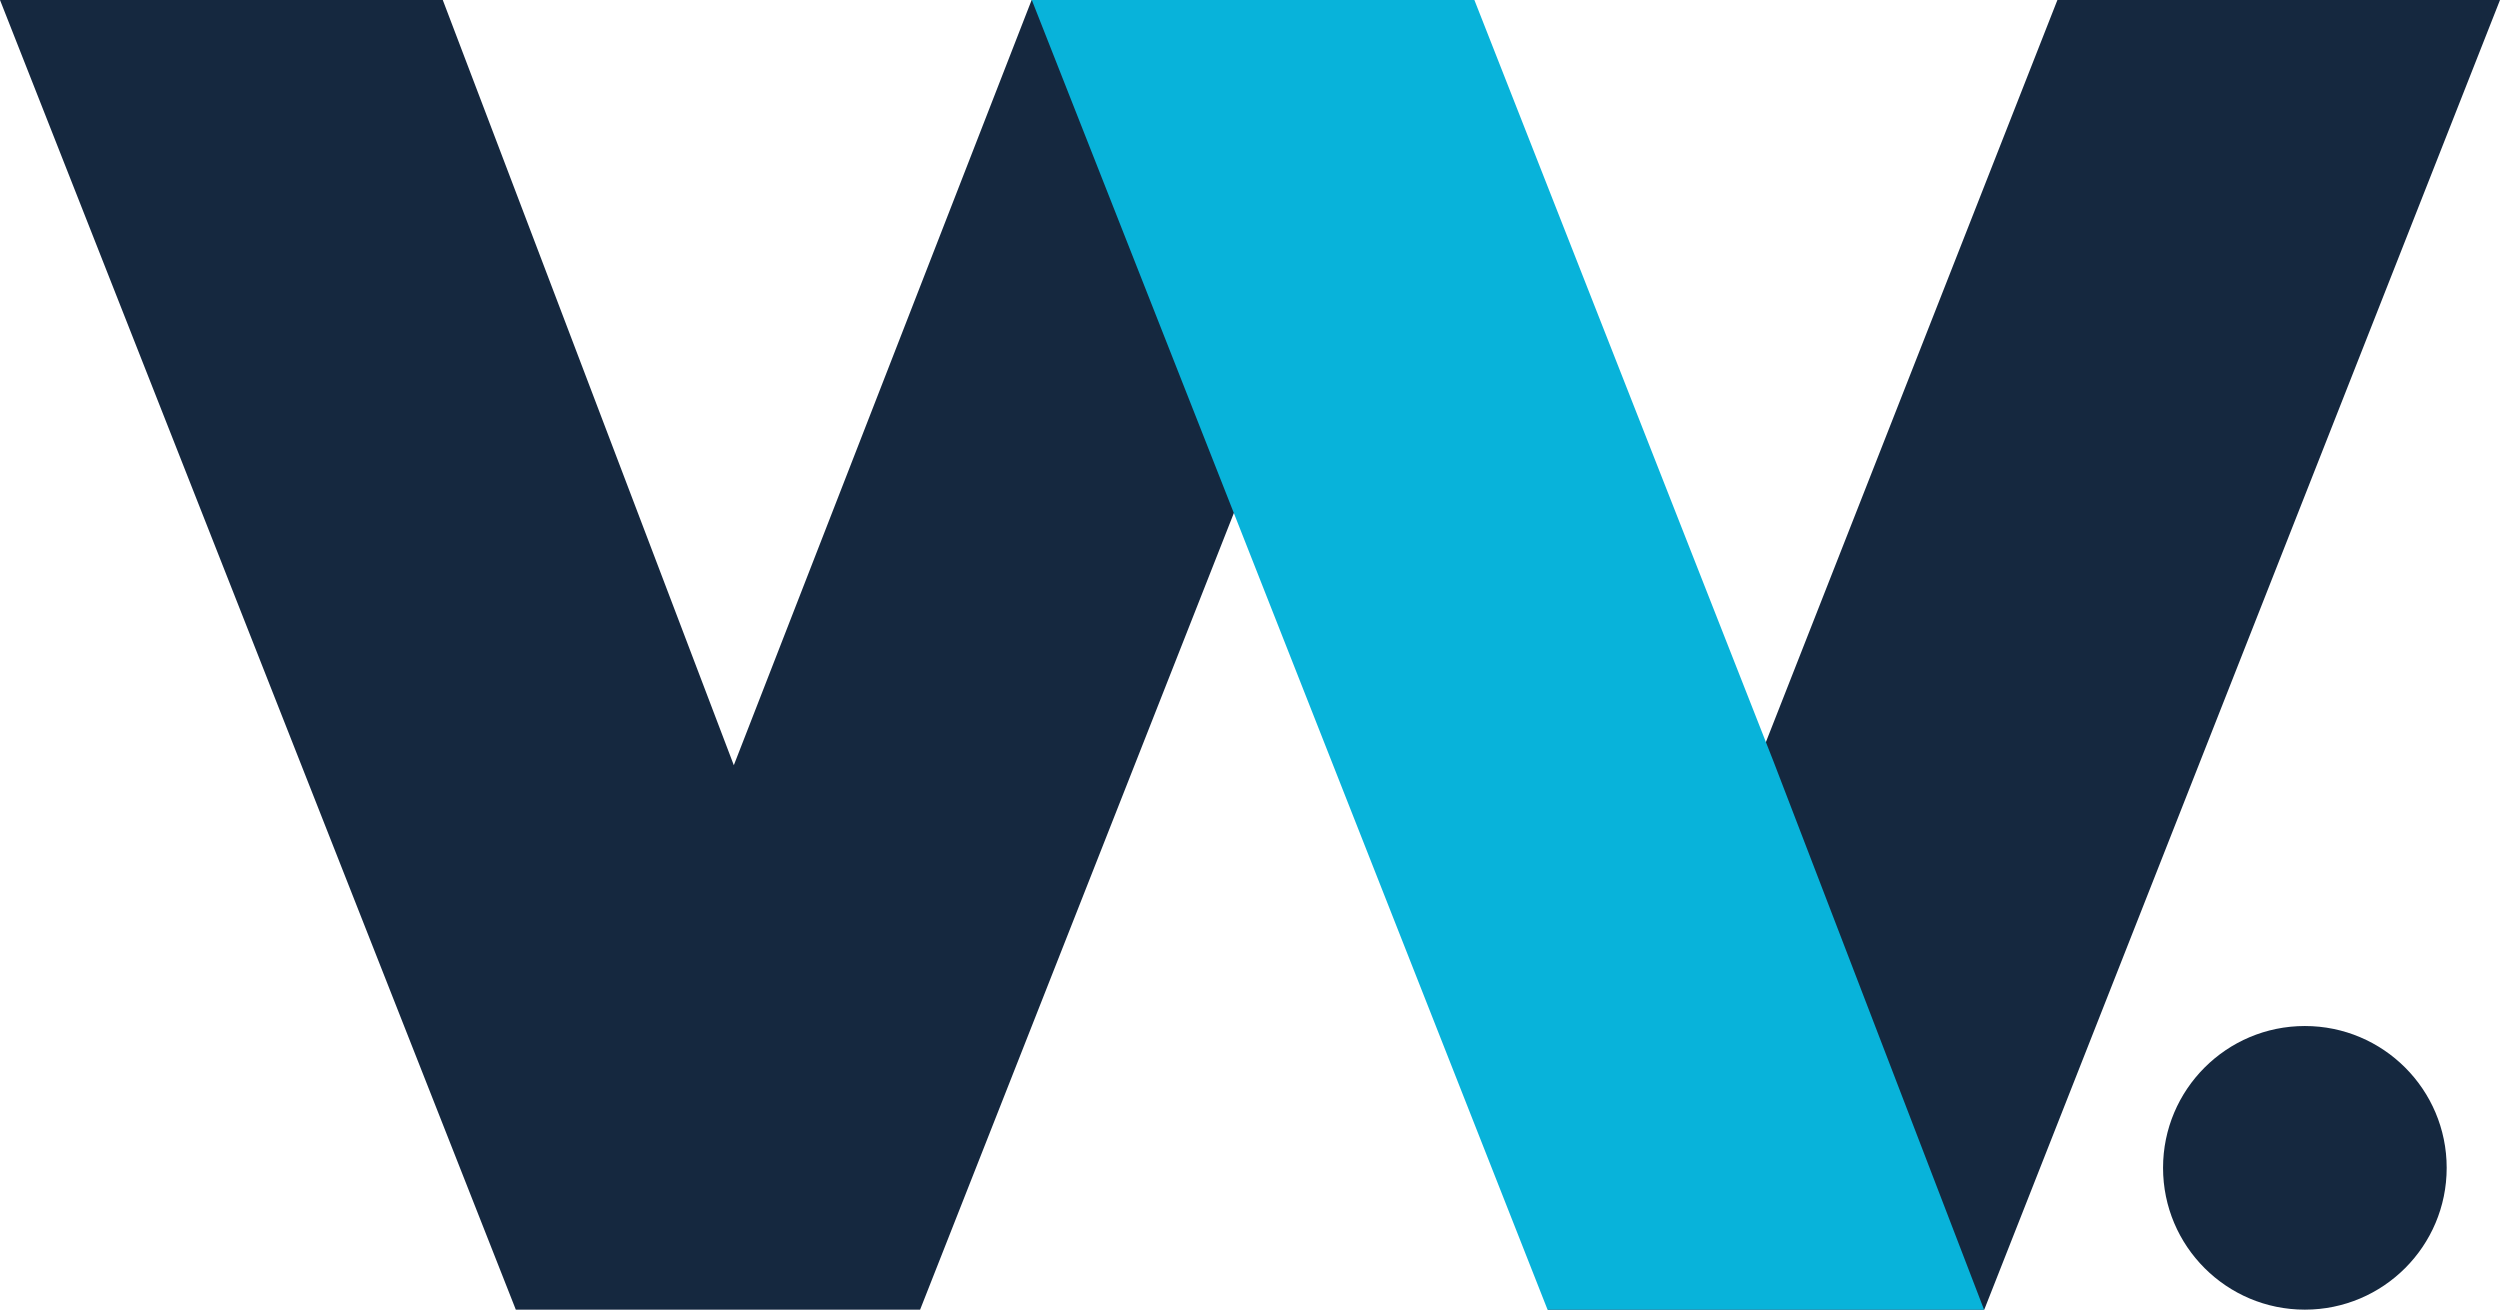
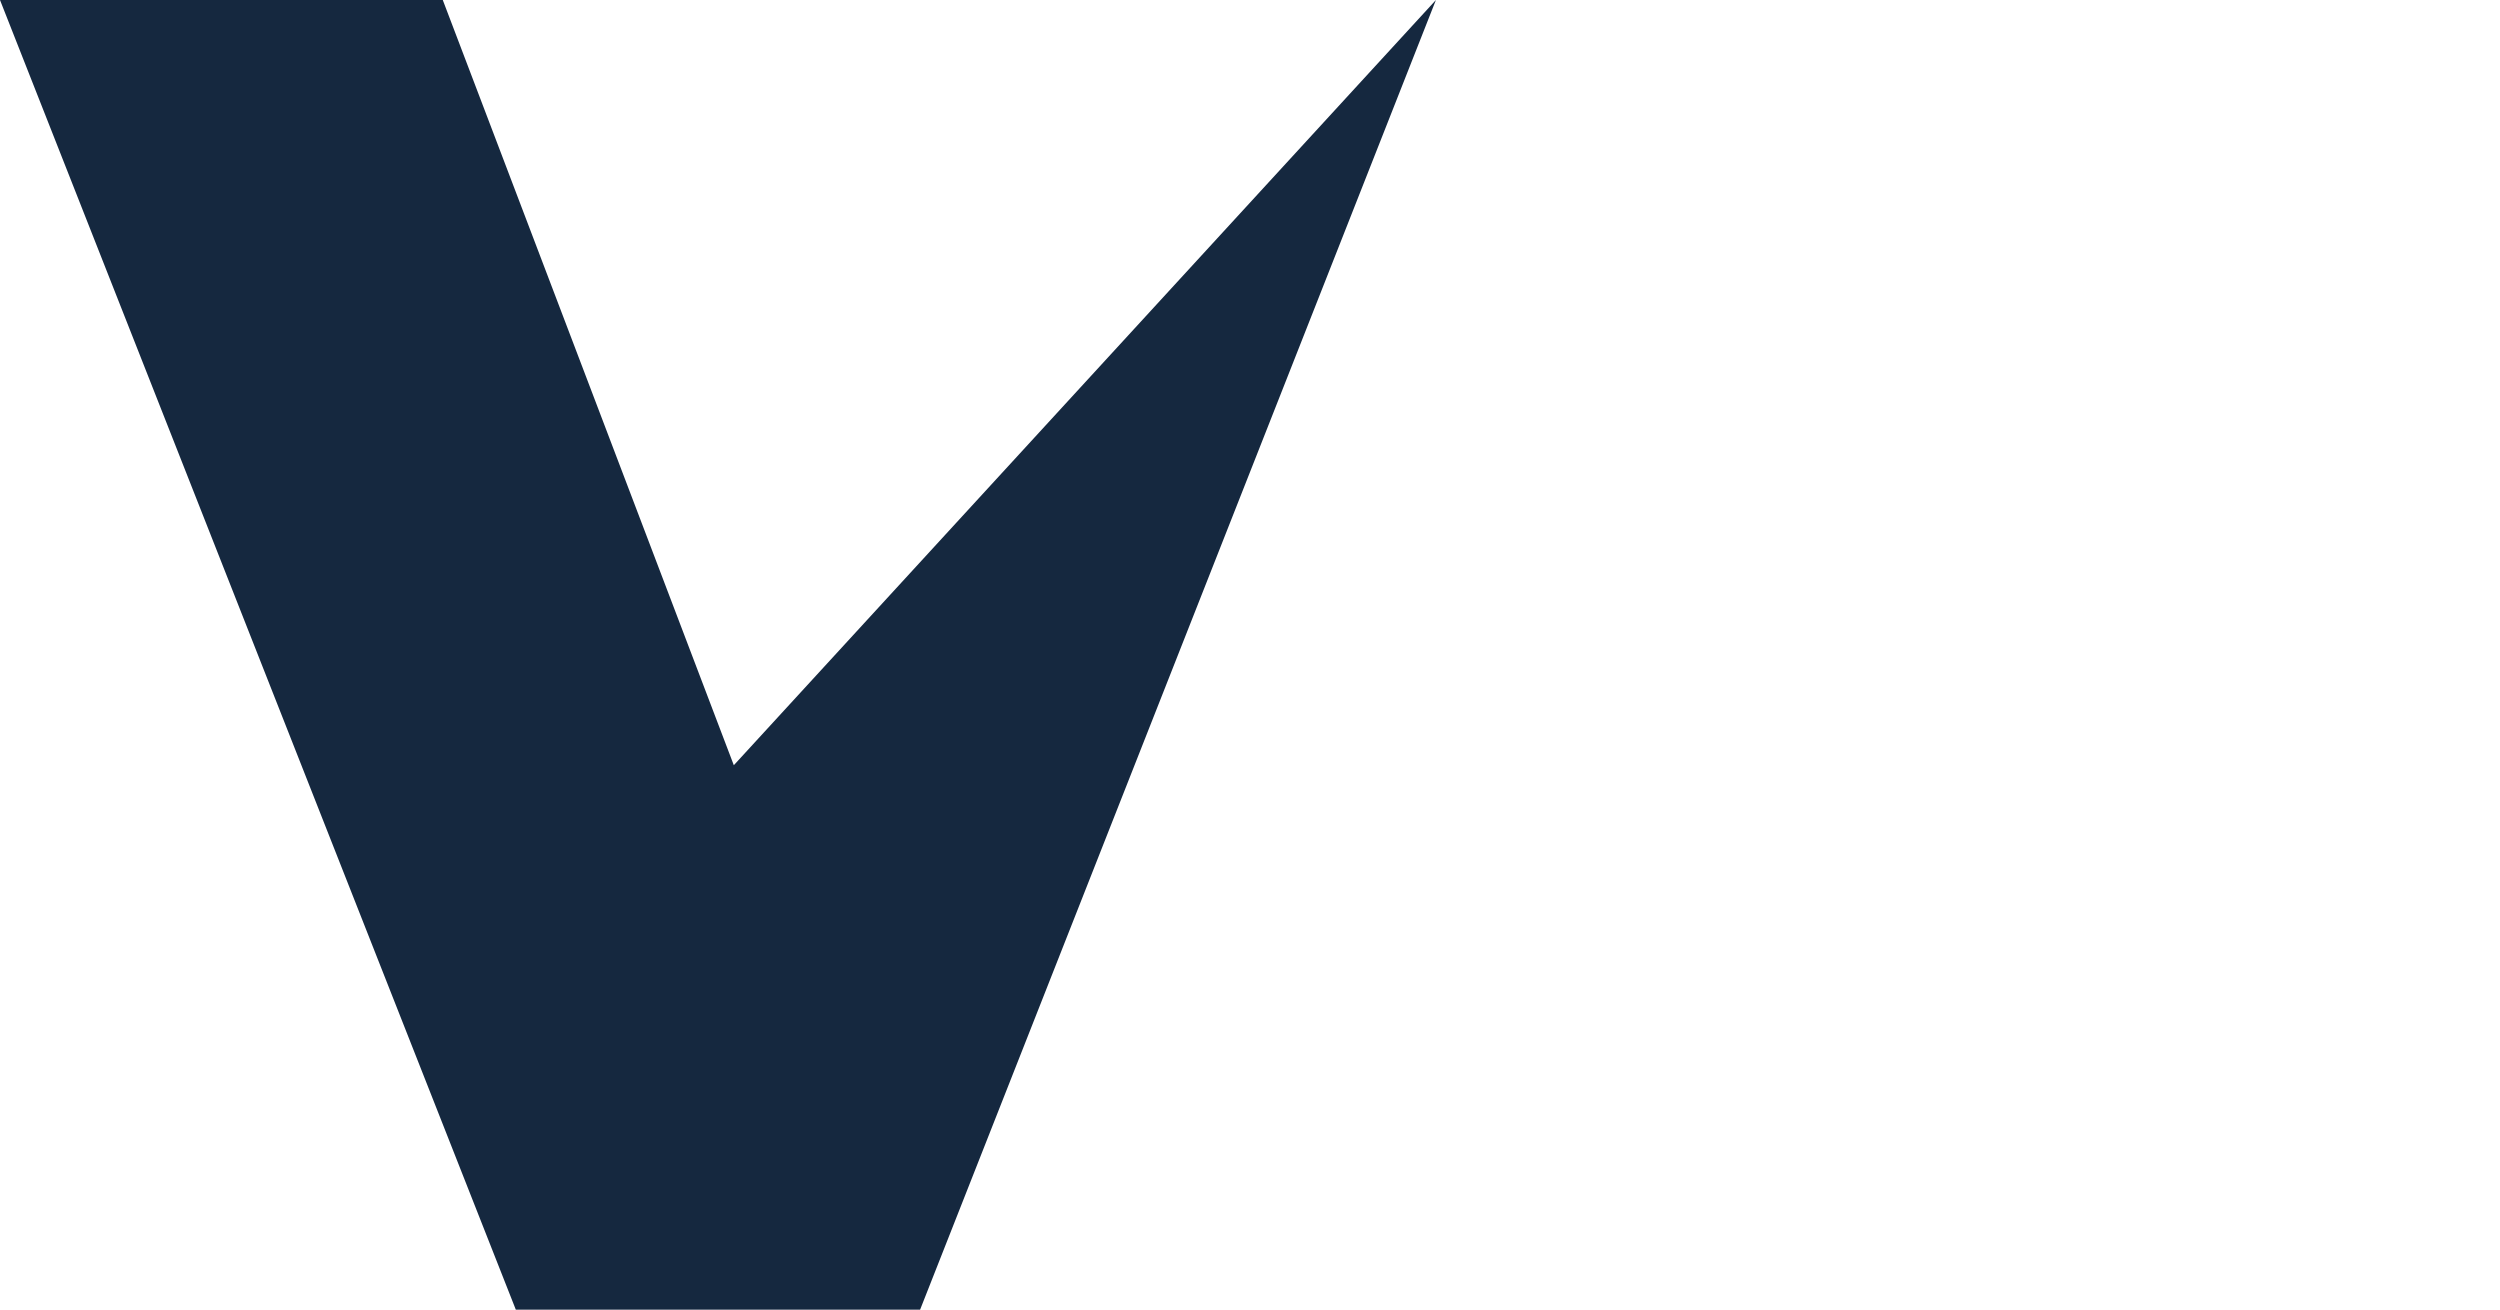
<svg xmlns="http://www.w3.org/2000/svg" viewBox="0 0 796.11 417.06">
  <defs>
    <style>.cls-1{fill:#15283f;}.cls-2{fill:#08b3da;}</style>
  </defs>
  <g id="Capa_2" data-name="Capa 2">
    <g id="Capa_1-2" data-name="Capa 1">
-       <path class="cls-1" d="M457.26,0,293,417.06H164.26L0,0H141l92.68,243.68L328.52,0Z" />
-       <polygon class="cls-1" points="492.87 417.06 503.13 417.06 631.87 417.06 796.11 0 655.17 0 559.91 242.5 559.91 242.5 492.87 417.06" />
-       <polygon class="cls-2" points="631.81 417.06 621.55 417.06 492.81 417.06 328.57 0 469.51 0 564.77 242.5 564.77 242.5 631.81 417.06" />
-       <circle class="cls-1" cx="733.97" cy="371.89" r="45.16" />
+       <path class="cls-1" d="M457.26,0,293,417.06H164.26L0,0H141l92.68,243.68Z" />
    </g>
  </g>
</svg>